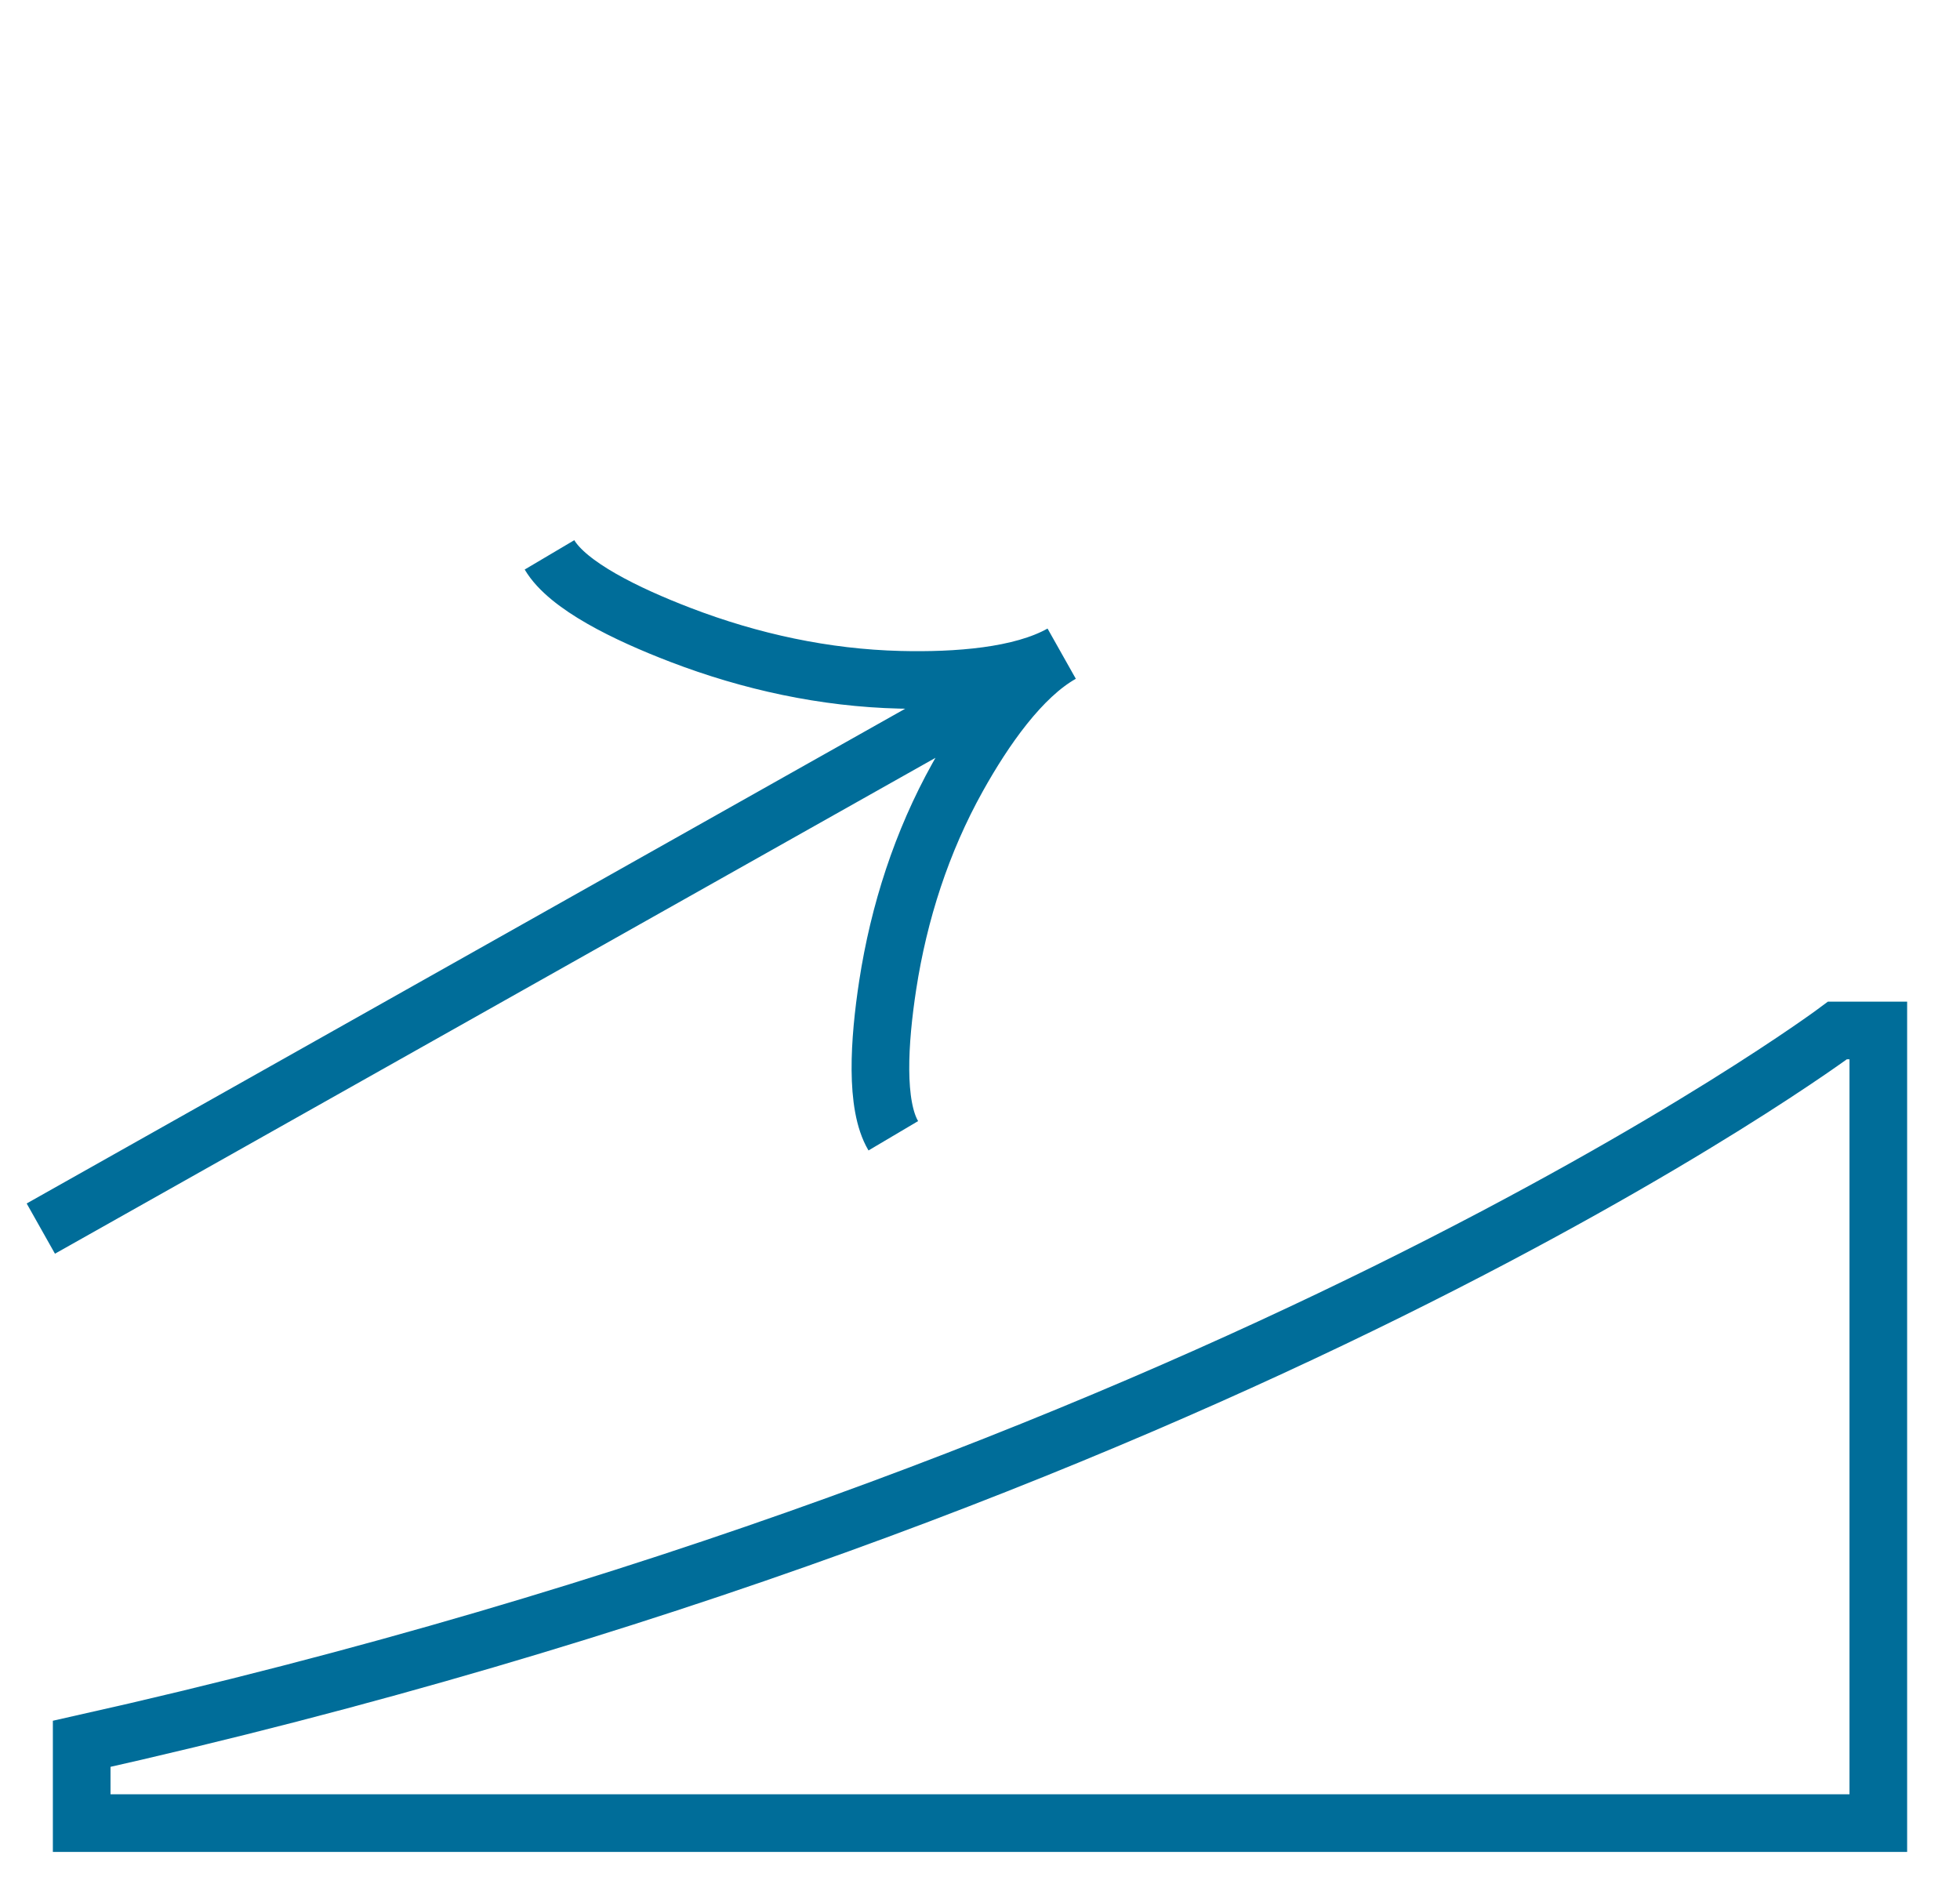
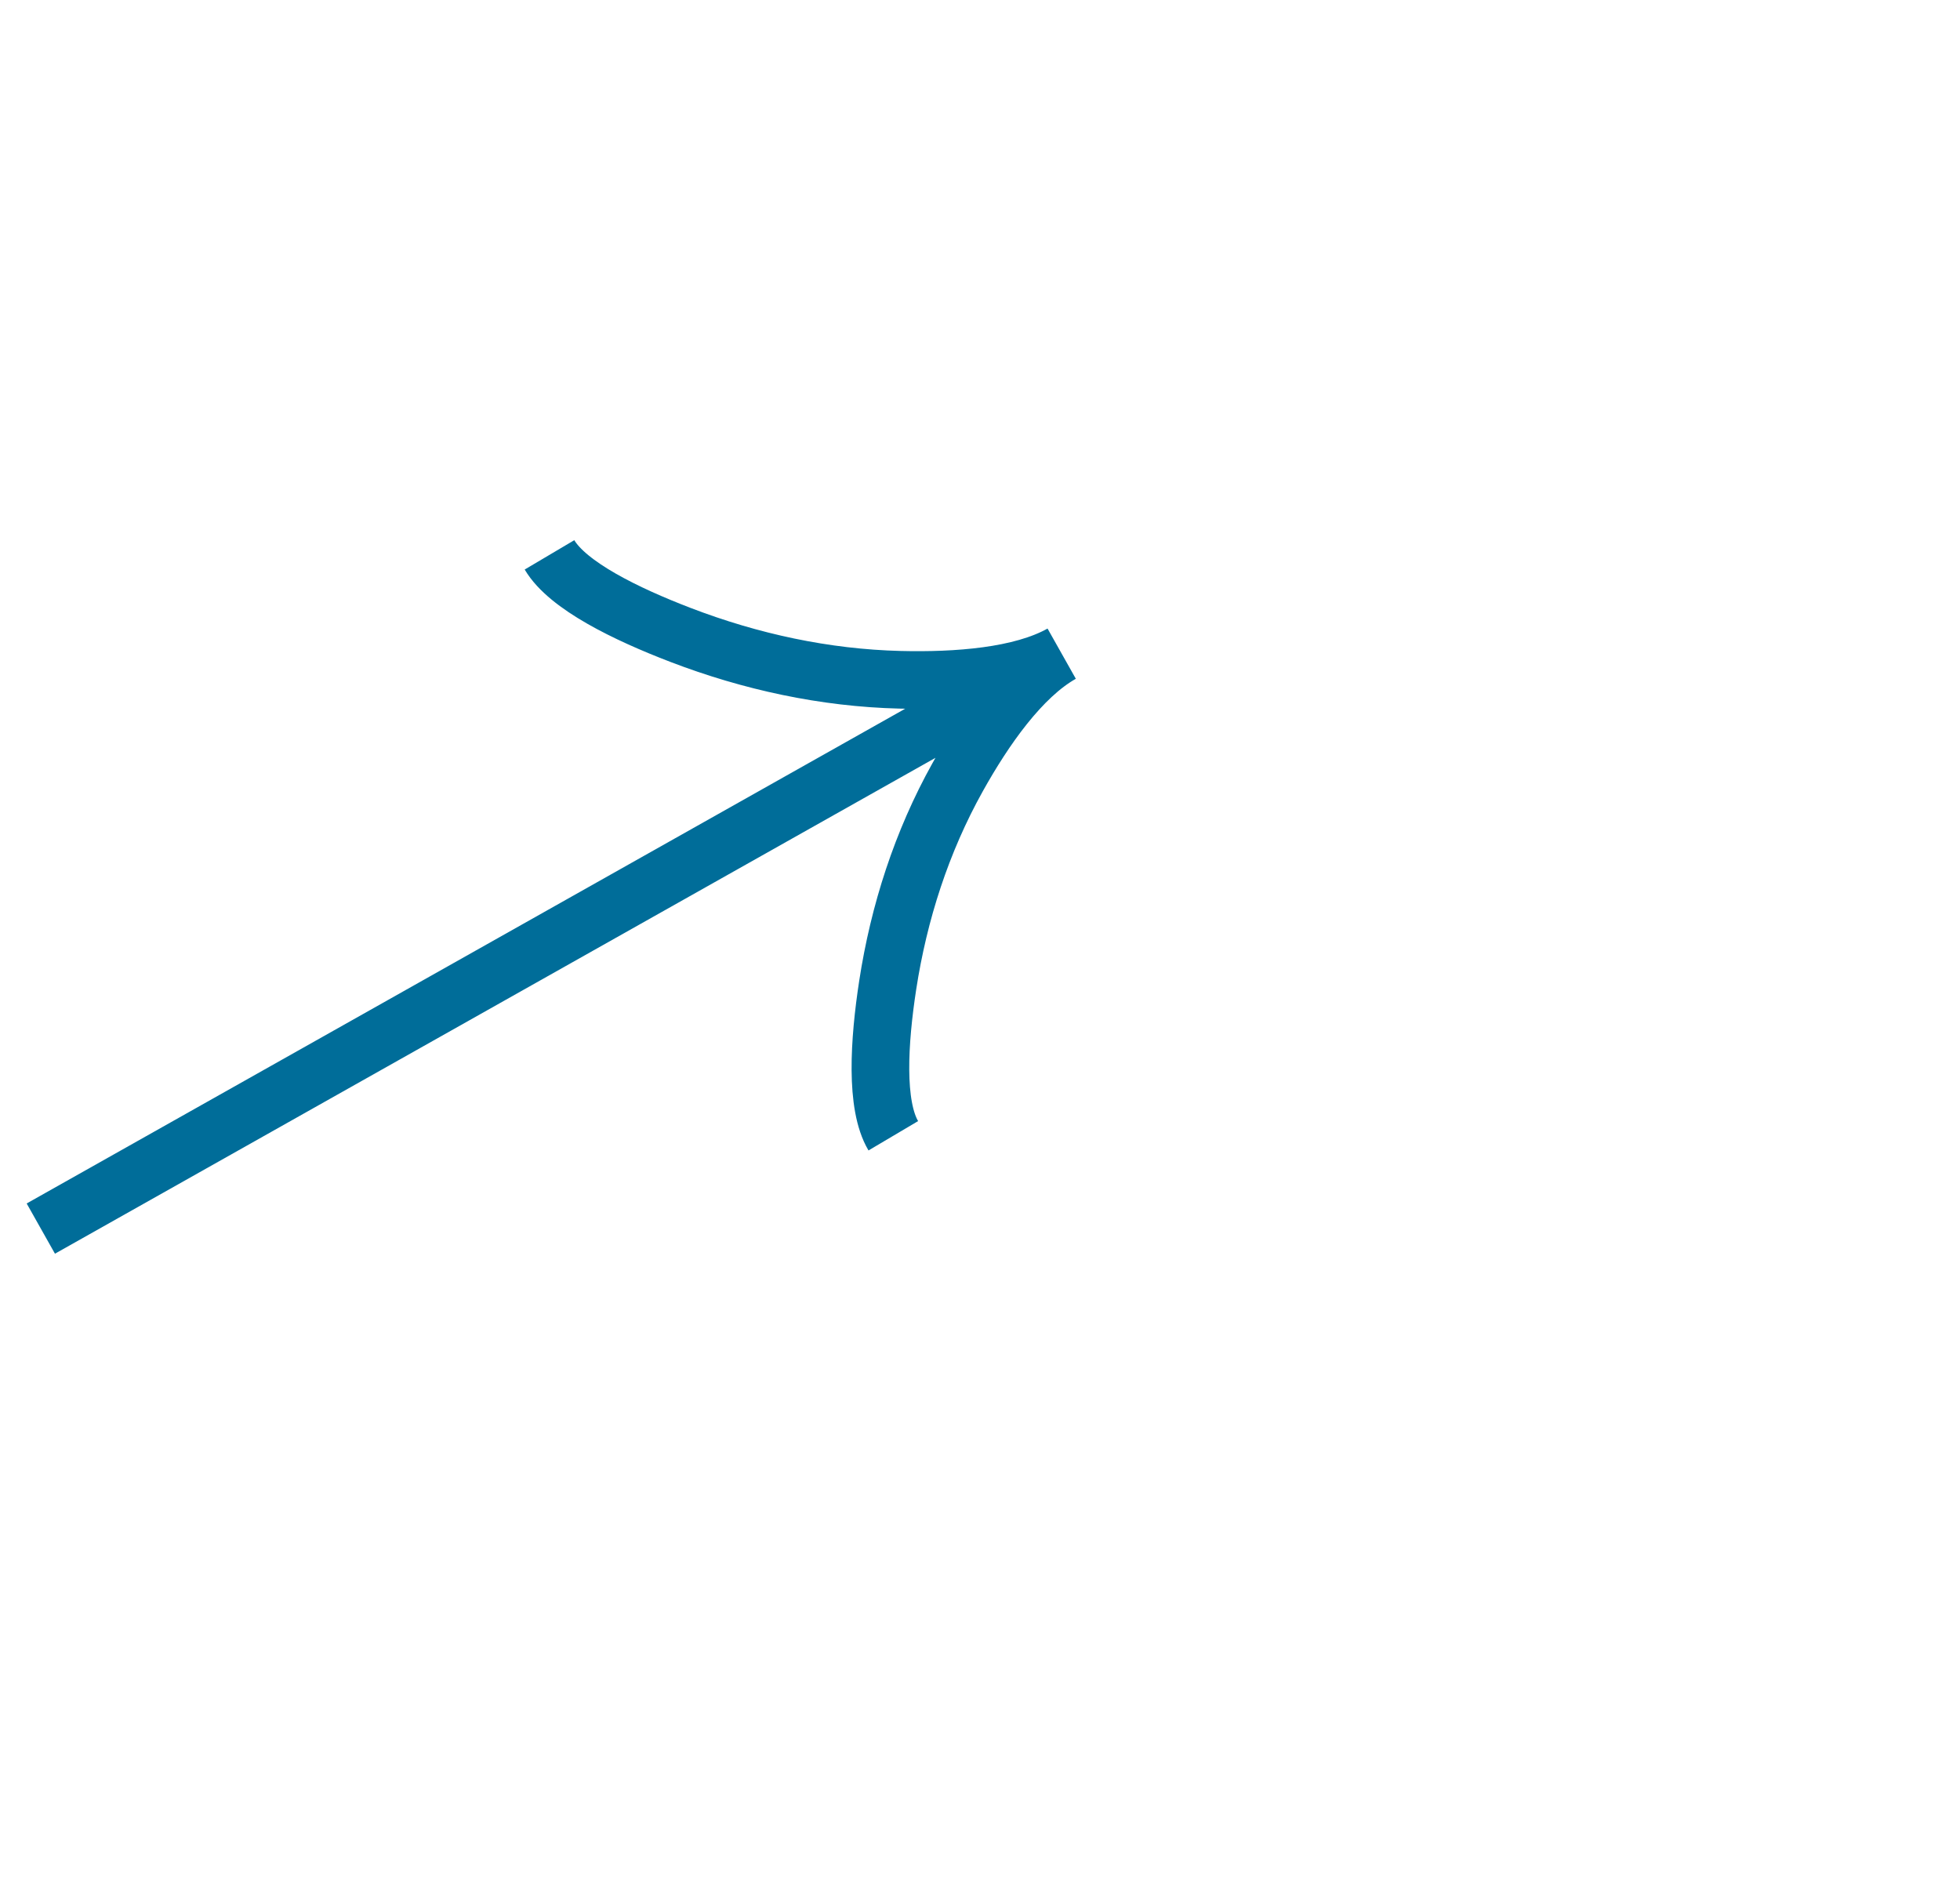
<svg xmlns="http://www.w3.org/2000/svg" width="34" height="33" viewBox="0 0 34 33" fill="none">
-   <path d="M32.583 31.625H1.417V30.25C21.25 25.811 31.875 17.875 31.875 17.875H32.583V31.625Z" stroke="#006D99" />
  <path d="M18.417 11.339L0.708 21.312M18.417 11.339C17.712 11.736 17.079 12.644 16.612 13.482C15.988 14.601 15.593 15.828 15.399 17.088C15.249 18.066 15.18 19.168 15.496 19.702M18.417 11.339C17.712 11.736 16.589 11.816 15.612 11.792C14.307 11.76 13.02 11.48 11.805 11.014C10.861 10.652 9.848 10.159 9.532 9.625" stroke="#006D99" />
</svg>